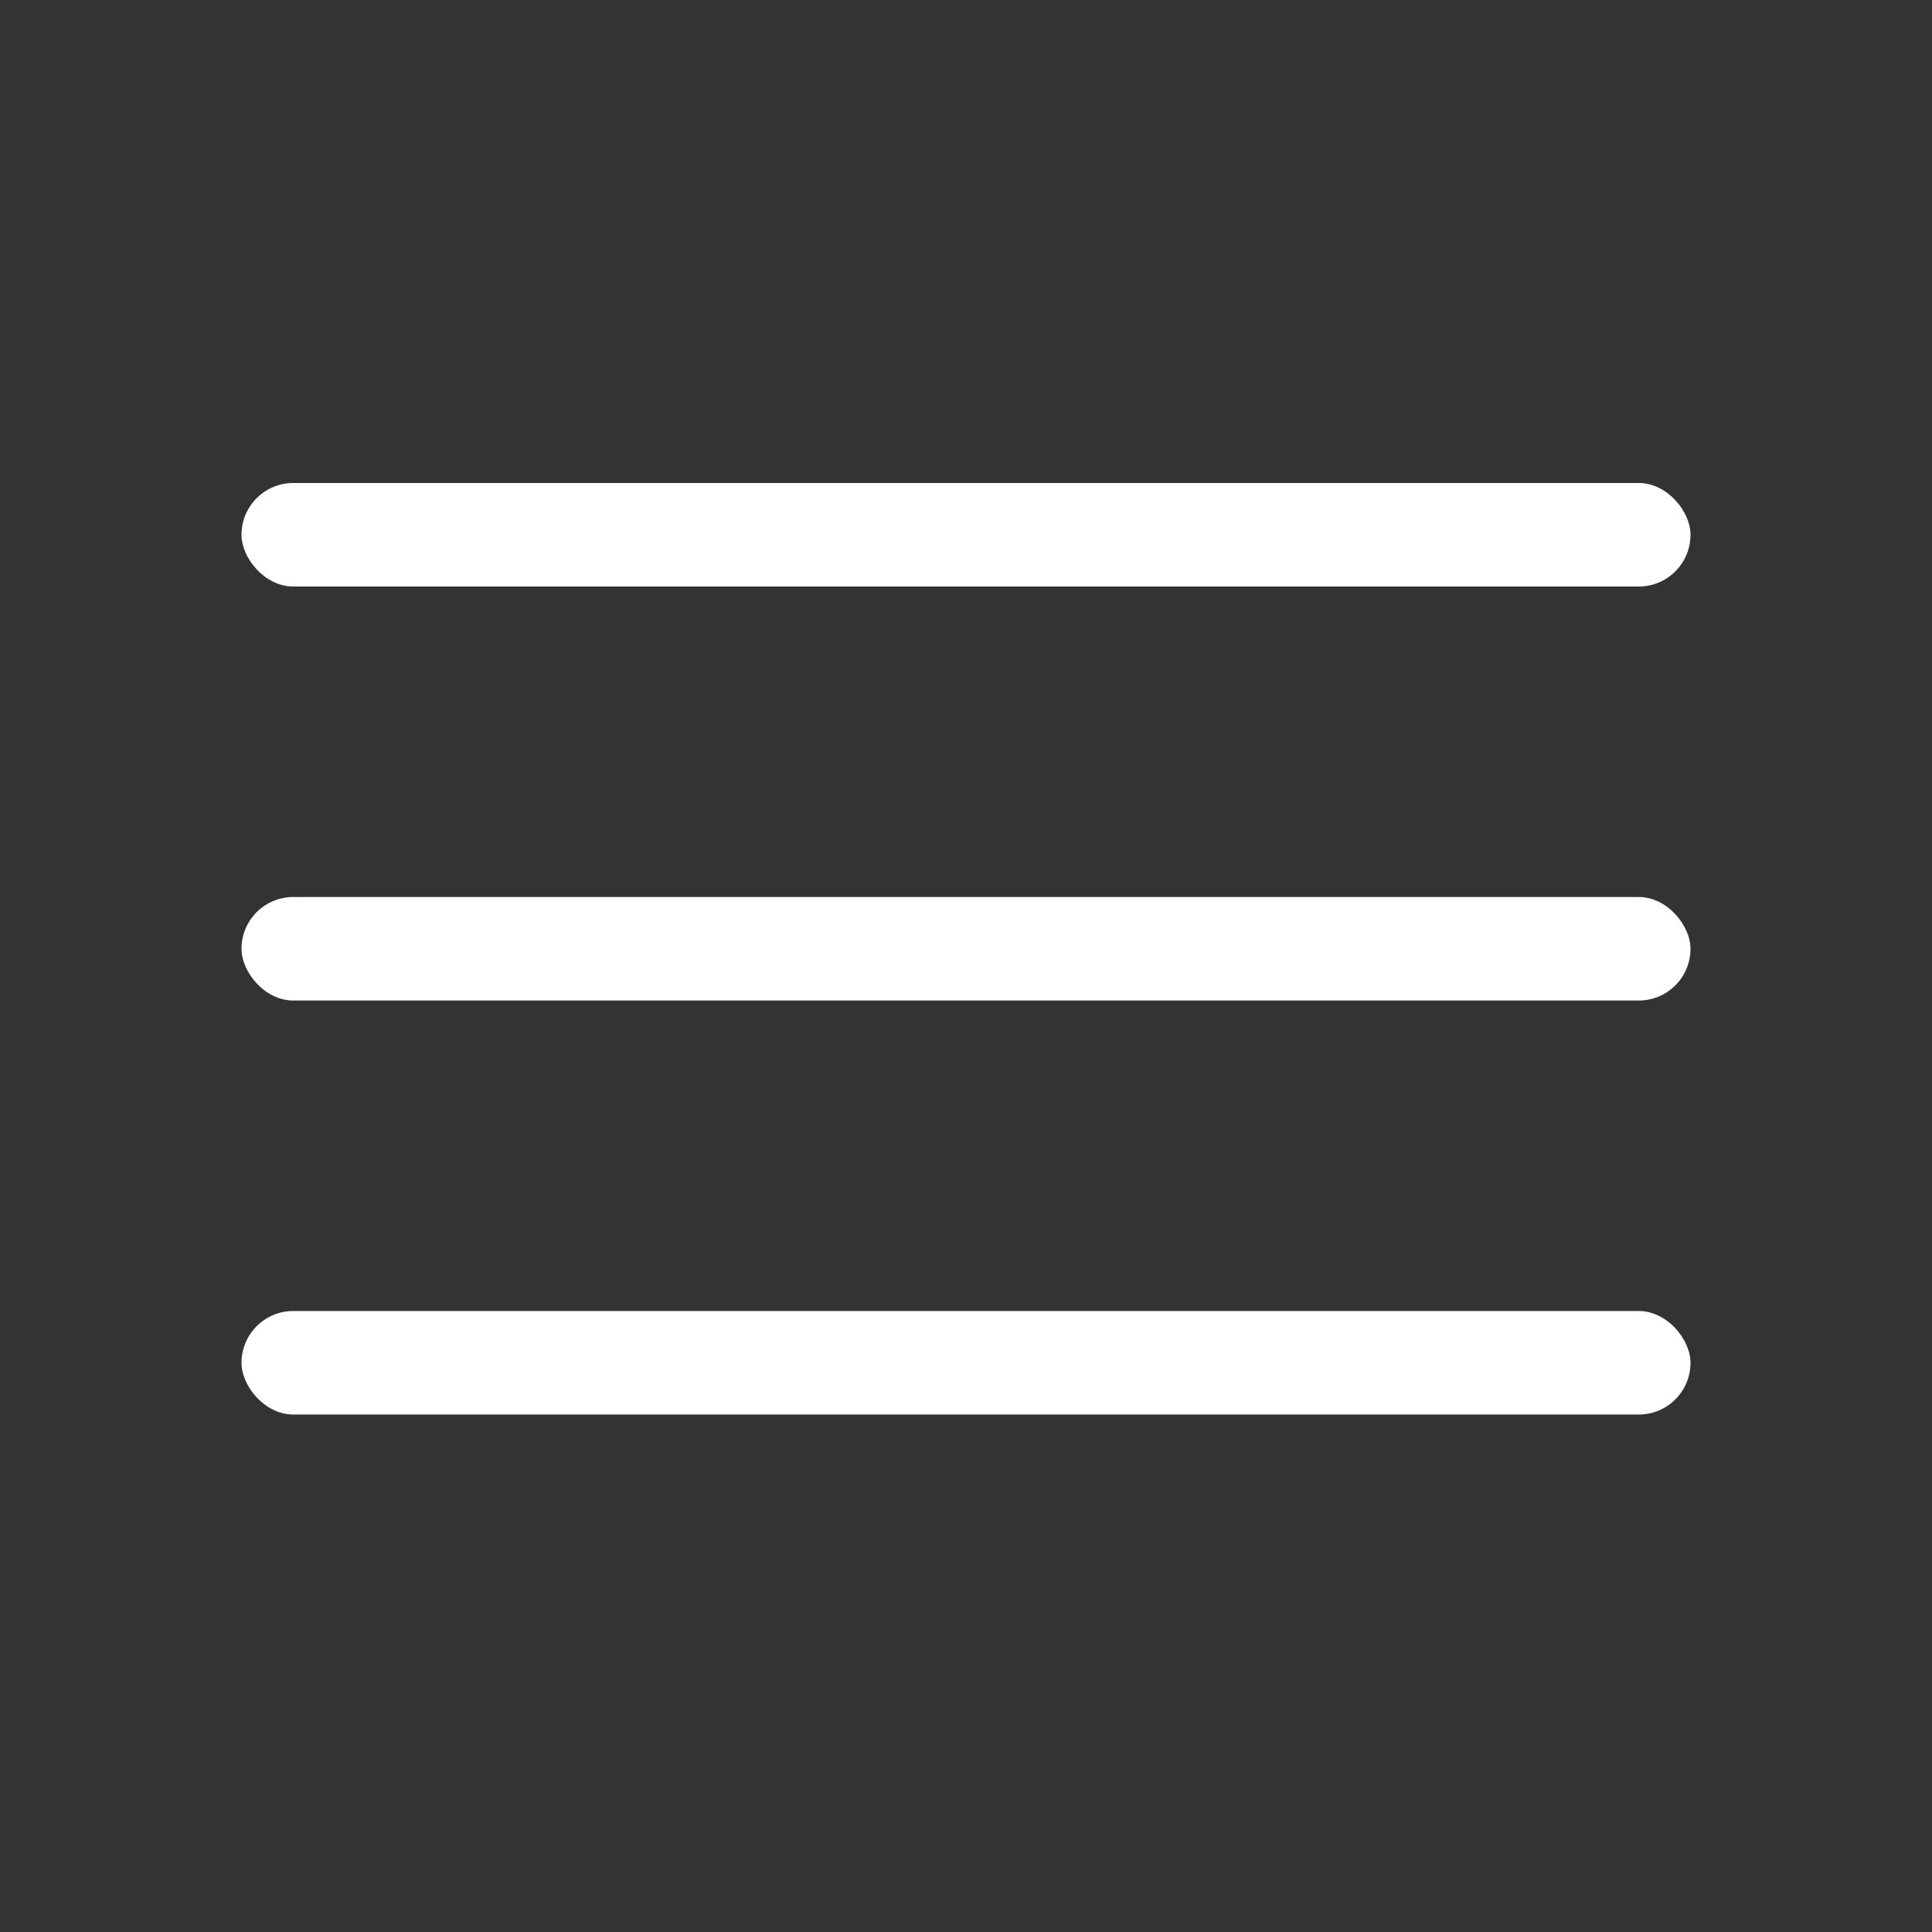
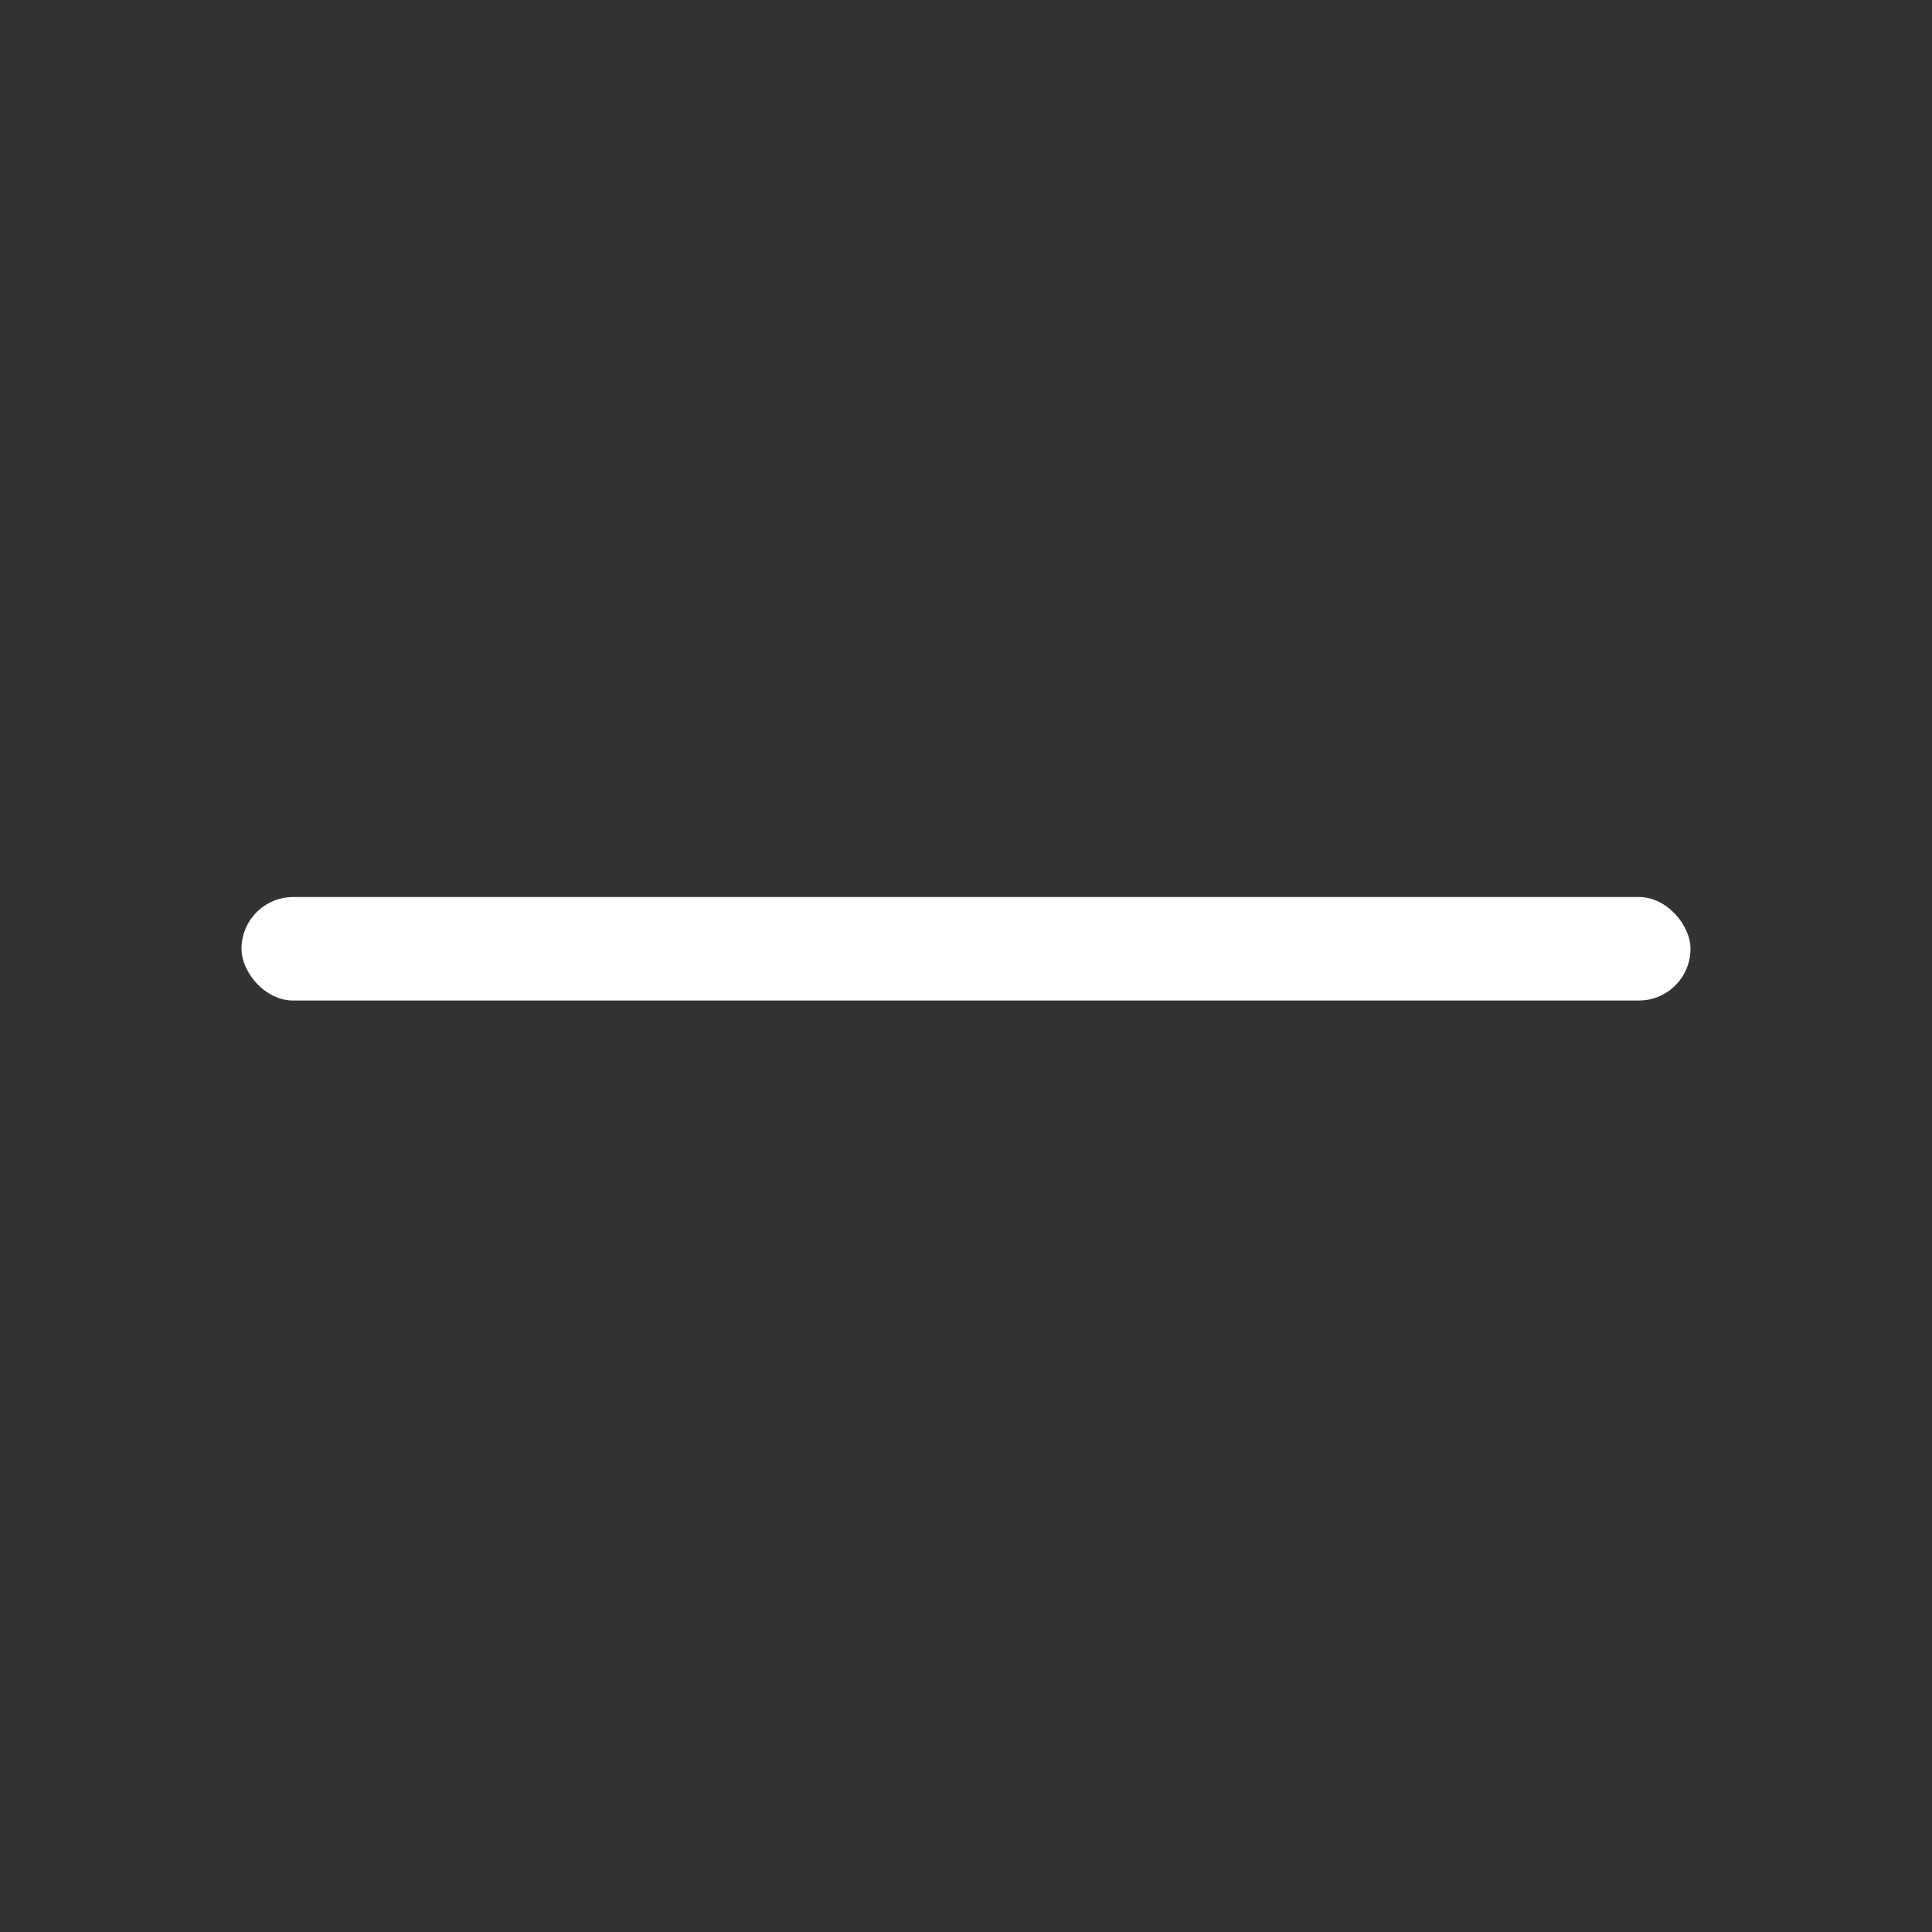
<svg xmlns="http://www.w3.org/2000/svg" width="24" height="24" viewBox="0 0 24 24" fill="none">
  <rect x="0" y="0" width="24" height="24" fill="#333333" stroke="none" />
-   <rect x="3" y="6" width="18" height="1.286" rx="0.643" fill="white" />
  <rect x="3" y="11.143" width="18" height="1.286" rx="0.643" fill="white" />
-   <rect x="3" y="16.286" width="18" height="1.286" rx="0.643" fill="white" />
</svg>